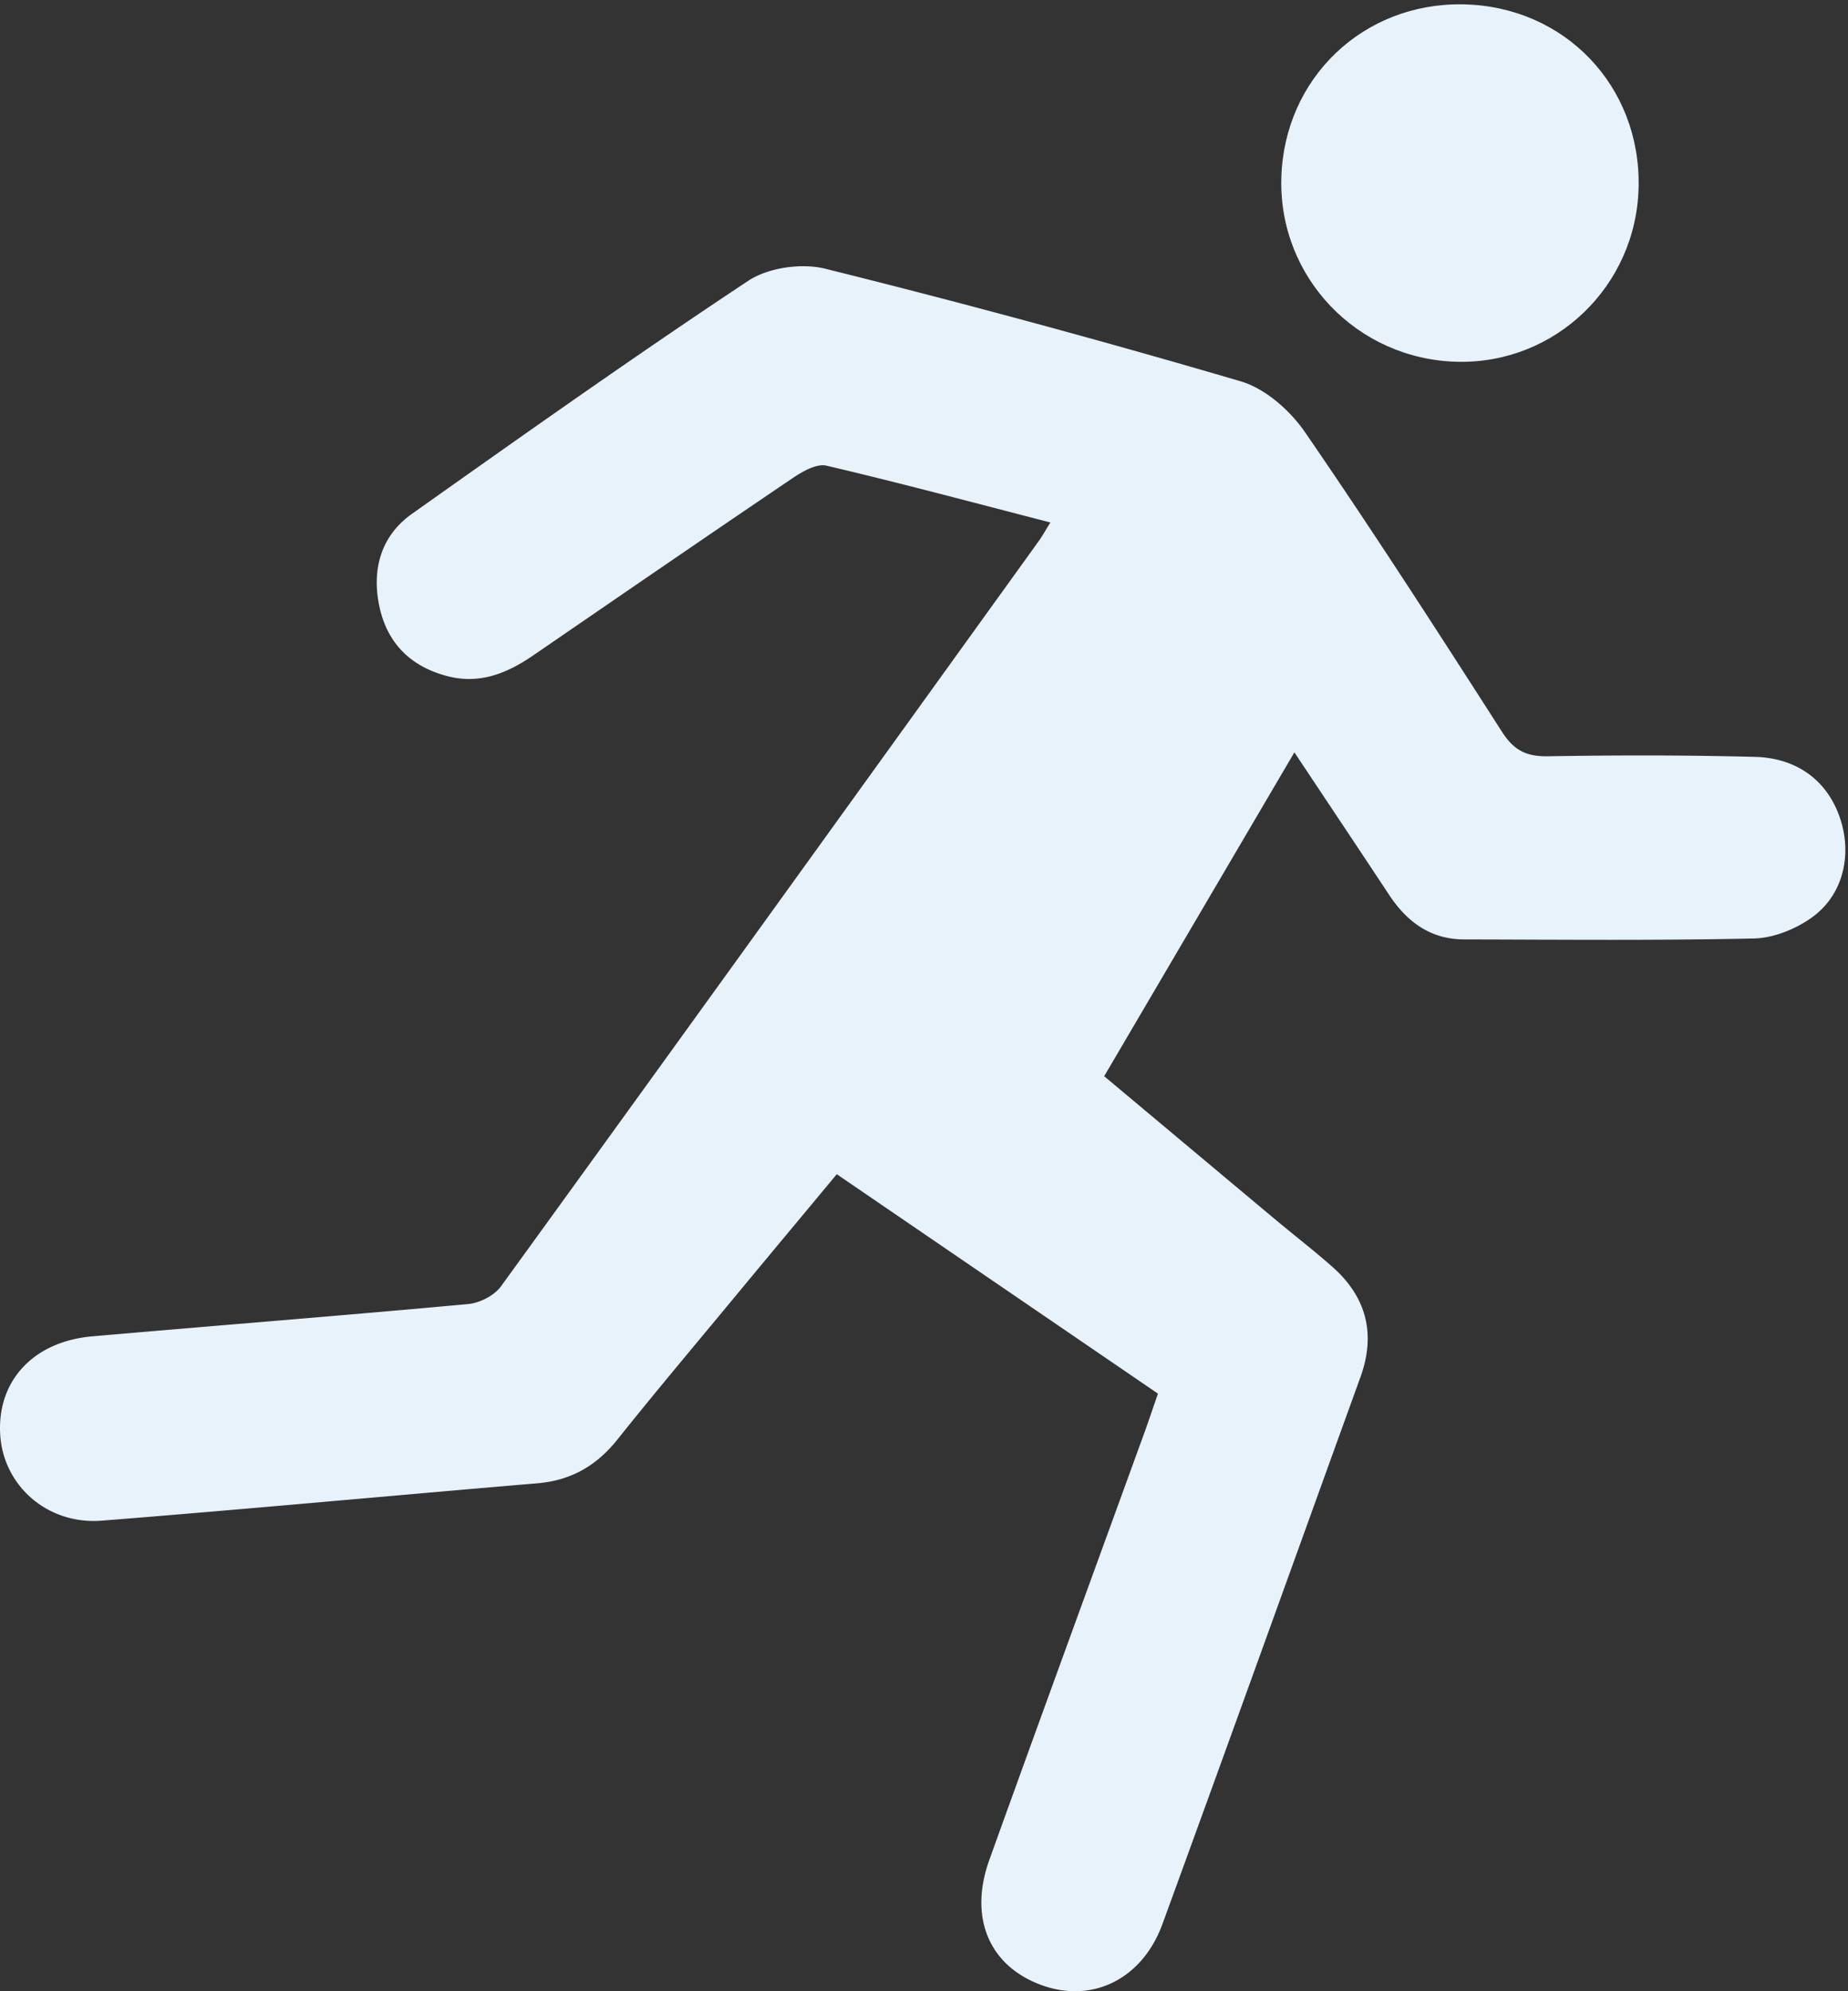
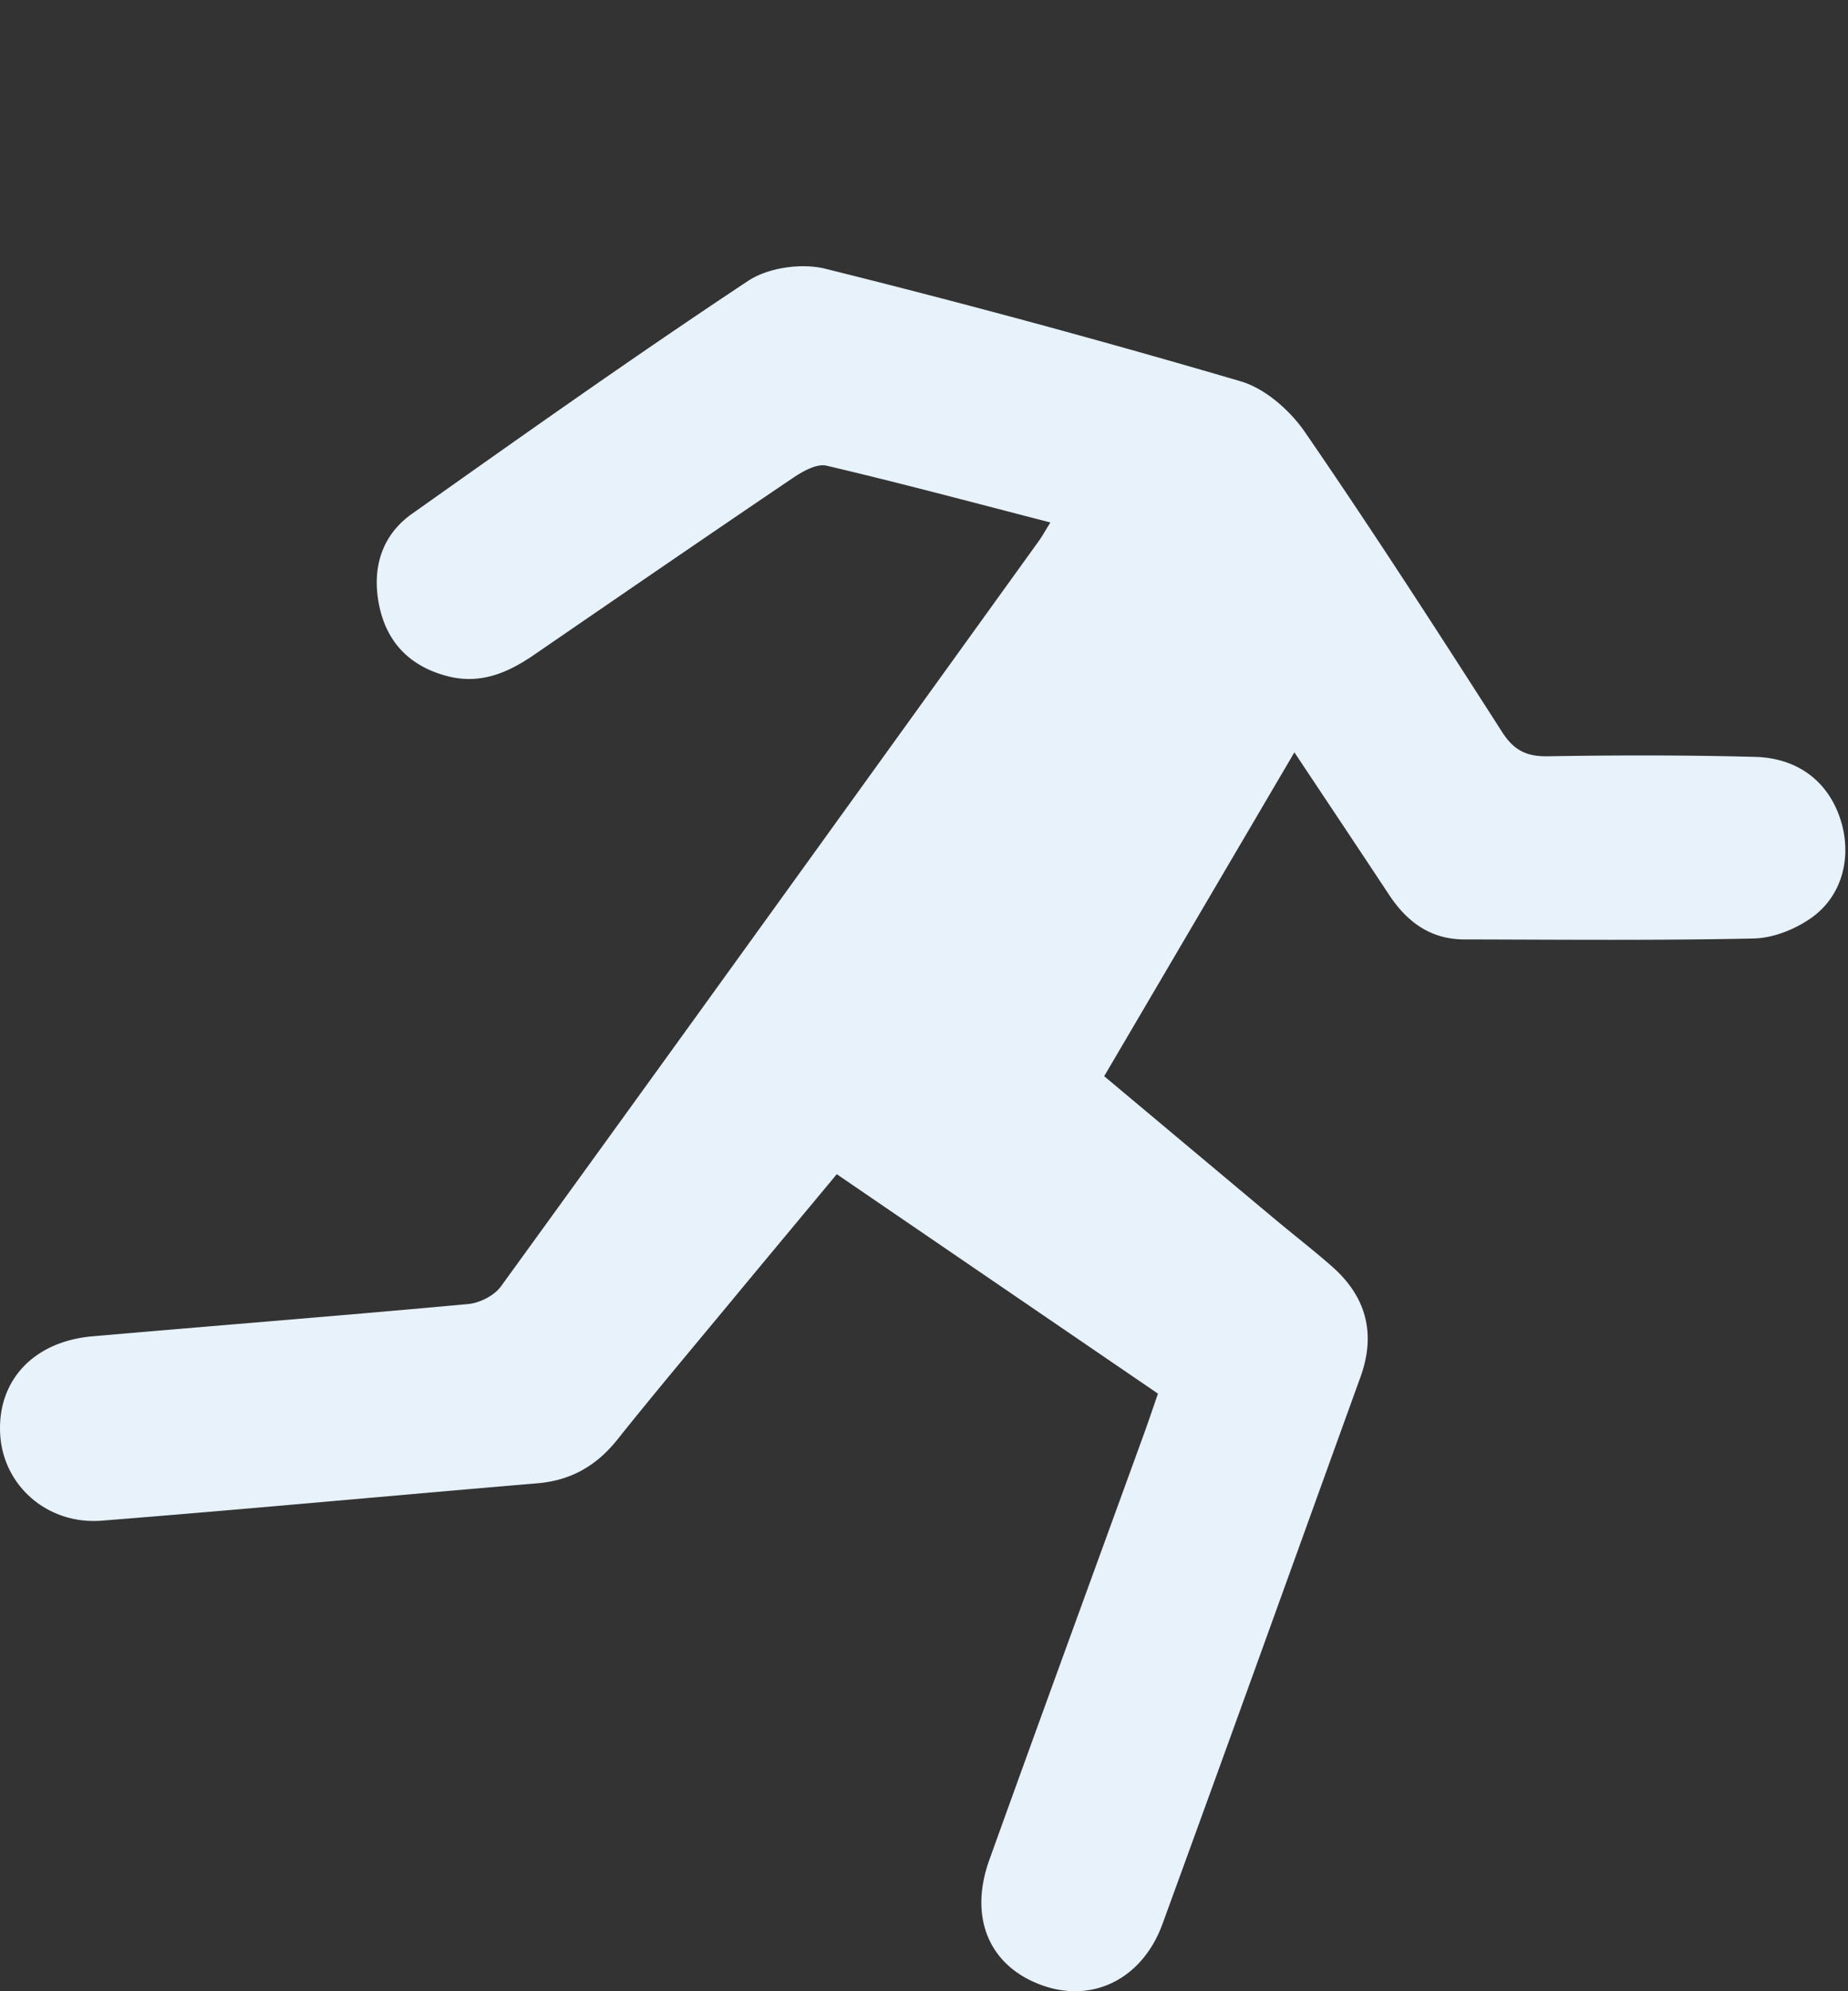
<svg xmlns="http://www.w3.org/2000/svg" width="130" height="140" viewBox="0 0 130 140">
  <rect x="0" y="0" width="130" height="140" fill="#333333" stroke="none" />
  <g id="Artwork" stroke="none" stroke-width="1" fill="none" fill-rule="evenodd">
    <g id="MSV2429---Homepage-Redesign---Desktop" transform="translate(-372 -1655)" fill="#E7F2FB">
      <g id="Section-4" transform="translate(212 1650)">
        <g id="Athletics">
          <g id="athletics-icon" transform="translate(160 5)">
            <path d="M81.458 97.984L58.864 82.557c-2.533 3.045-4.978 5.975-7.412 8.914-2.683 3.239-5.396 6.455-8.02 9.742-1.47 1.842-3.265 2.875-5.624 3.075-10.215.862-20.423 1.818-30.642 2.627-3.824.303-6.925-2.452-7.15-6.027-.24-3.783 2.315-6.568 6.477-6.932 8.816-.768 17.638-1.459 26.449-2.272.81-.074 1.83-.597 2.299-1.242 12.647-17.44 25.235-34.921 37.83-52.398.253-.35.46-.734.82-1.31-5.342-1.377-10.526-2.768-15.75-3.994-.682-.159-1.659.39-2.339.848-6.112 4.13-12.19 8.308-18.273 12.479-1.824 1.25-3.743 2.06-6.017 1.482-2.613-.664-4.278-2.323-4.827-4.925-.542-2.574.1-4.944 2.302-6.503 7.826-5.54 15.655-11.085 23.648-16.378 1.407-.932 3.759-1.263 5.42-.849a723.687 723.687 0 0 1 29.227 7.917c1.725.507 3.465 2.042 4.518 3.572 4.764 6.924 9.32 13.994 13.86 21.07.821 1.283 1.7 1.743 3.2 1.719 4.87-.078 9.745-.087 14.613.044 3.045.083 5.15 1.775 5.996 4.395.832 2.583.156 5.377-2.062 6.933-1.138.8-2.671 1.412-4.041 1.44-6.789.146-13.582.079-20.373.065-2.357-.005-4.017-1.23-5.273-3.132-2.151-3.254-4.32-6.497-6.664-10.021l-13.381 22.77c4.095 3.428 8.097 6.782 12.104 10.13 1.302 1.087 2.647 2.126 3.92 3.246 2.423 2.13 3.107 4.734 2 7.789-4.638 12.815-9.247 25.64-13.924 38.442-1.412 3.867-4.9 5.574-8.437 4.321-3.724-1.32-5.218-4.73-3.74-8.835 3.591-9.982 7.24-19.943 10.864-29.914.325-.894.626-1.796.996-2.86" id="Fill-1" />
-             <path d="M102.936.306c7.123.135 12.492 5.733 12.334 12.86-.154 6.947-5.866 12.436-12.767 12.27-7.042-.168-12.565-5.947-12.366-12.937.2-7.015 5.775-12.326 12.799-12.193" id="Fill-4" />
          </g>
        </g>
      </g>
    </g>
  </g>
</svg>